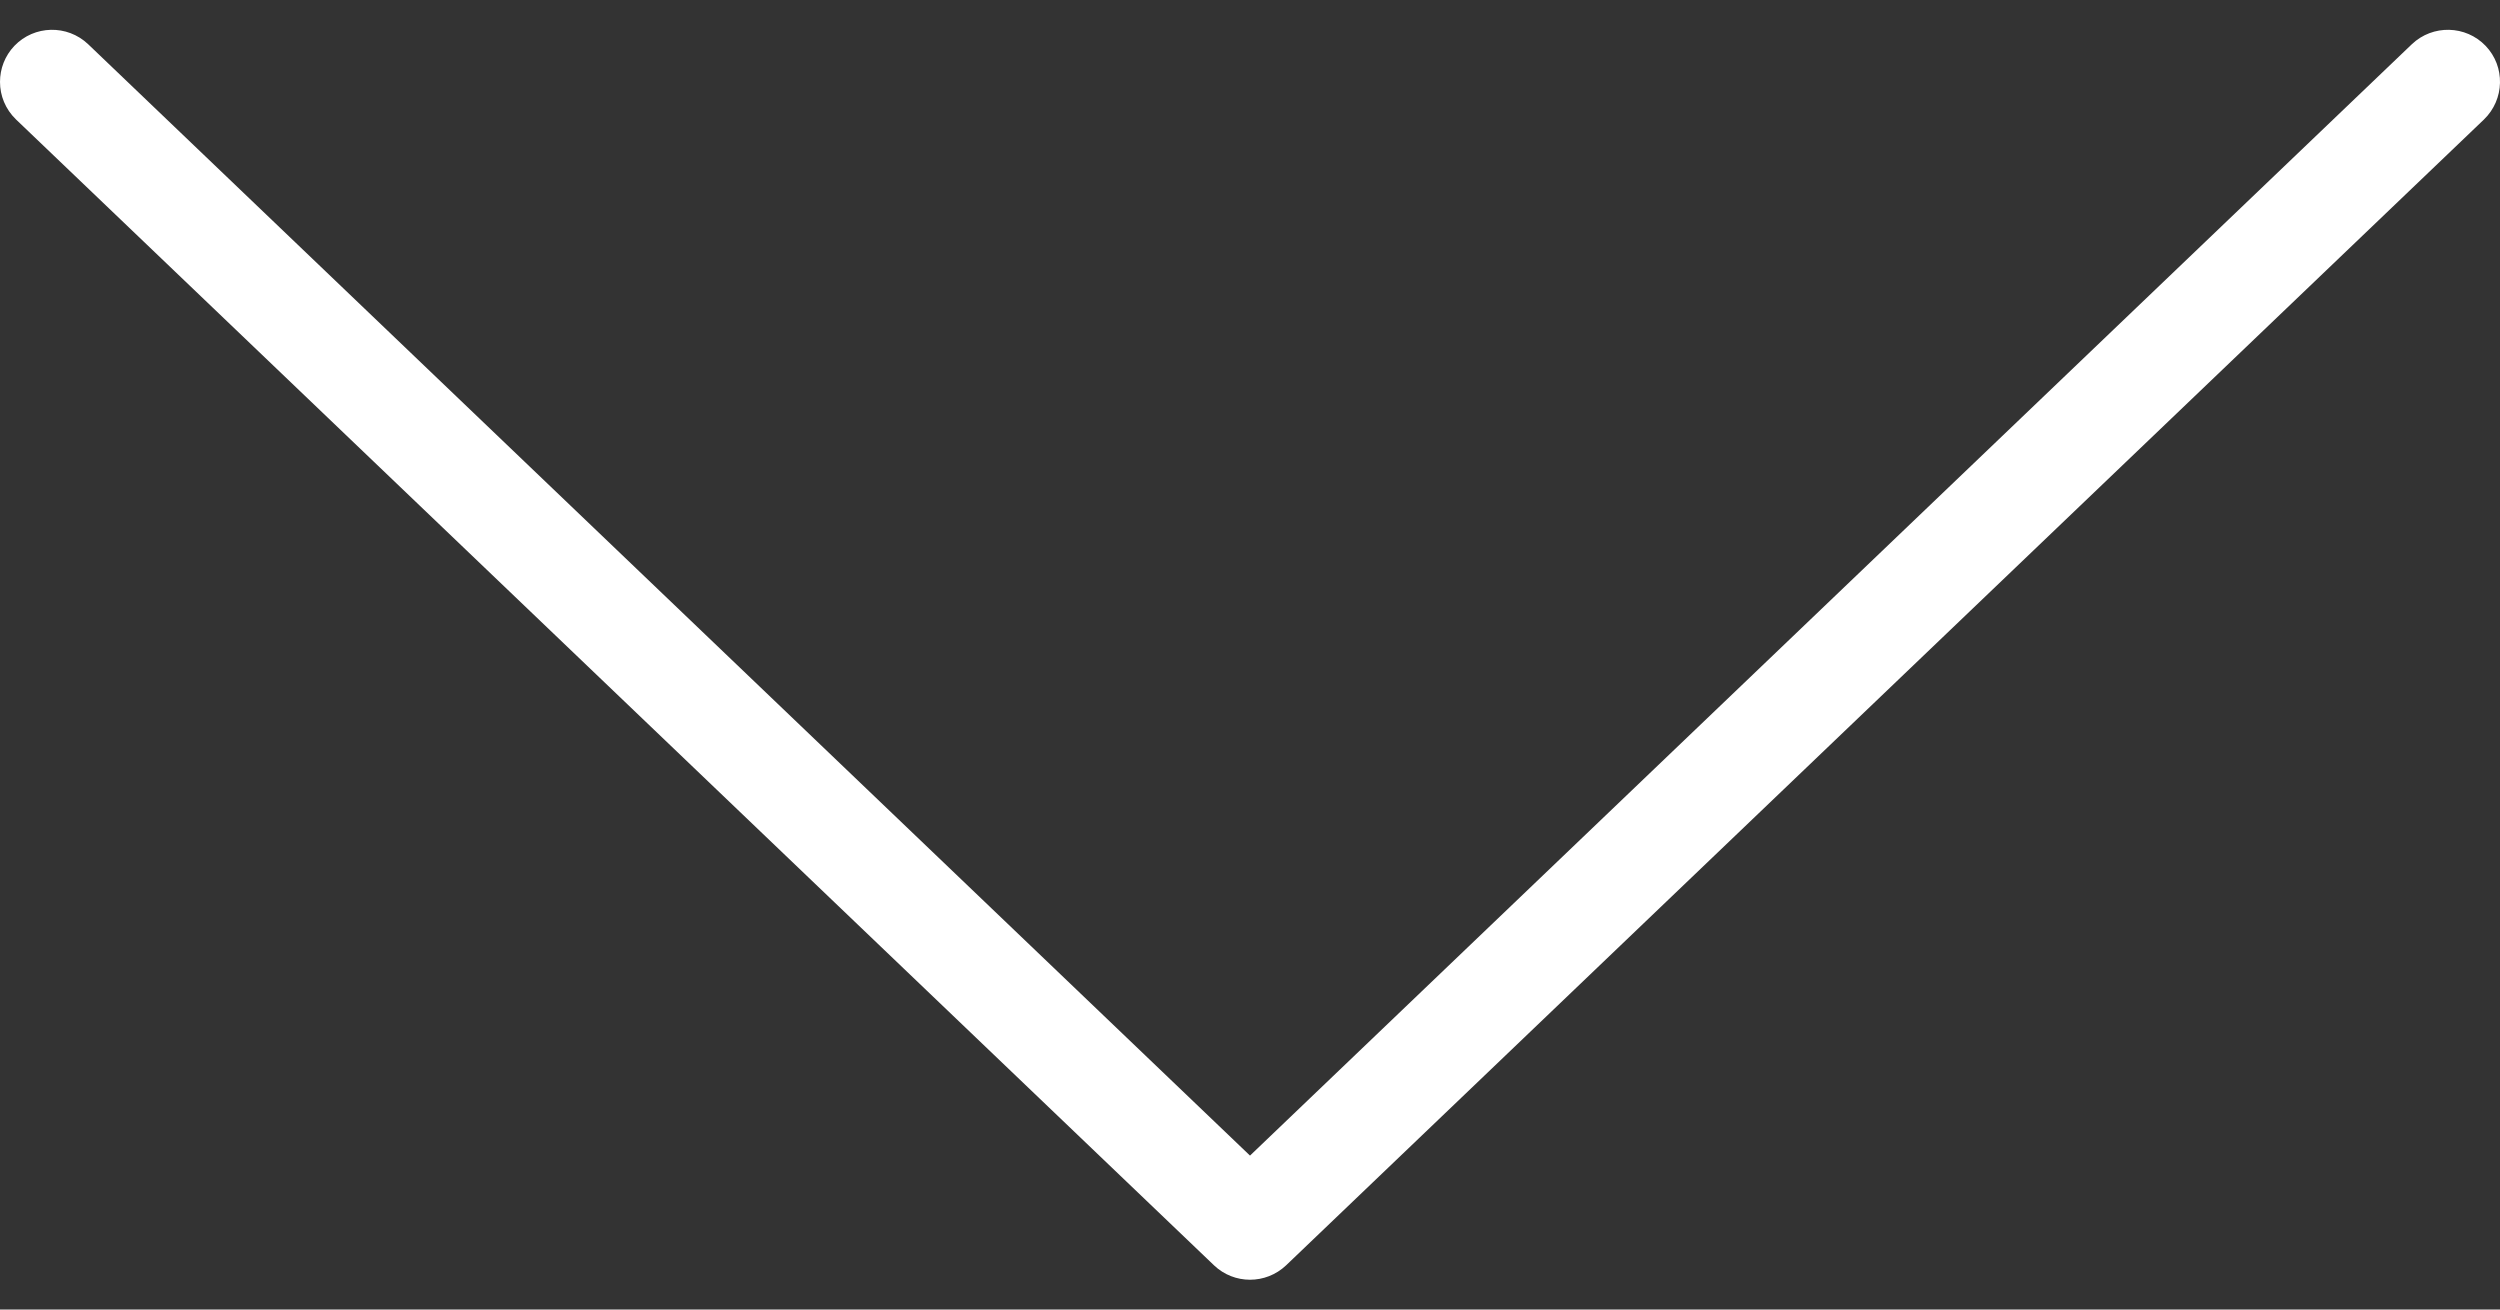
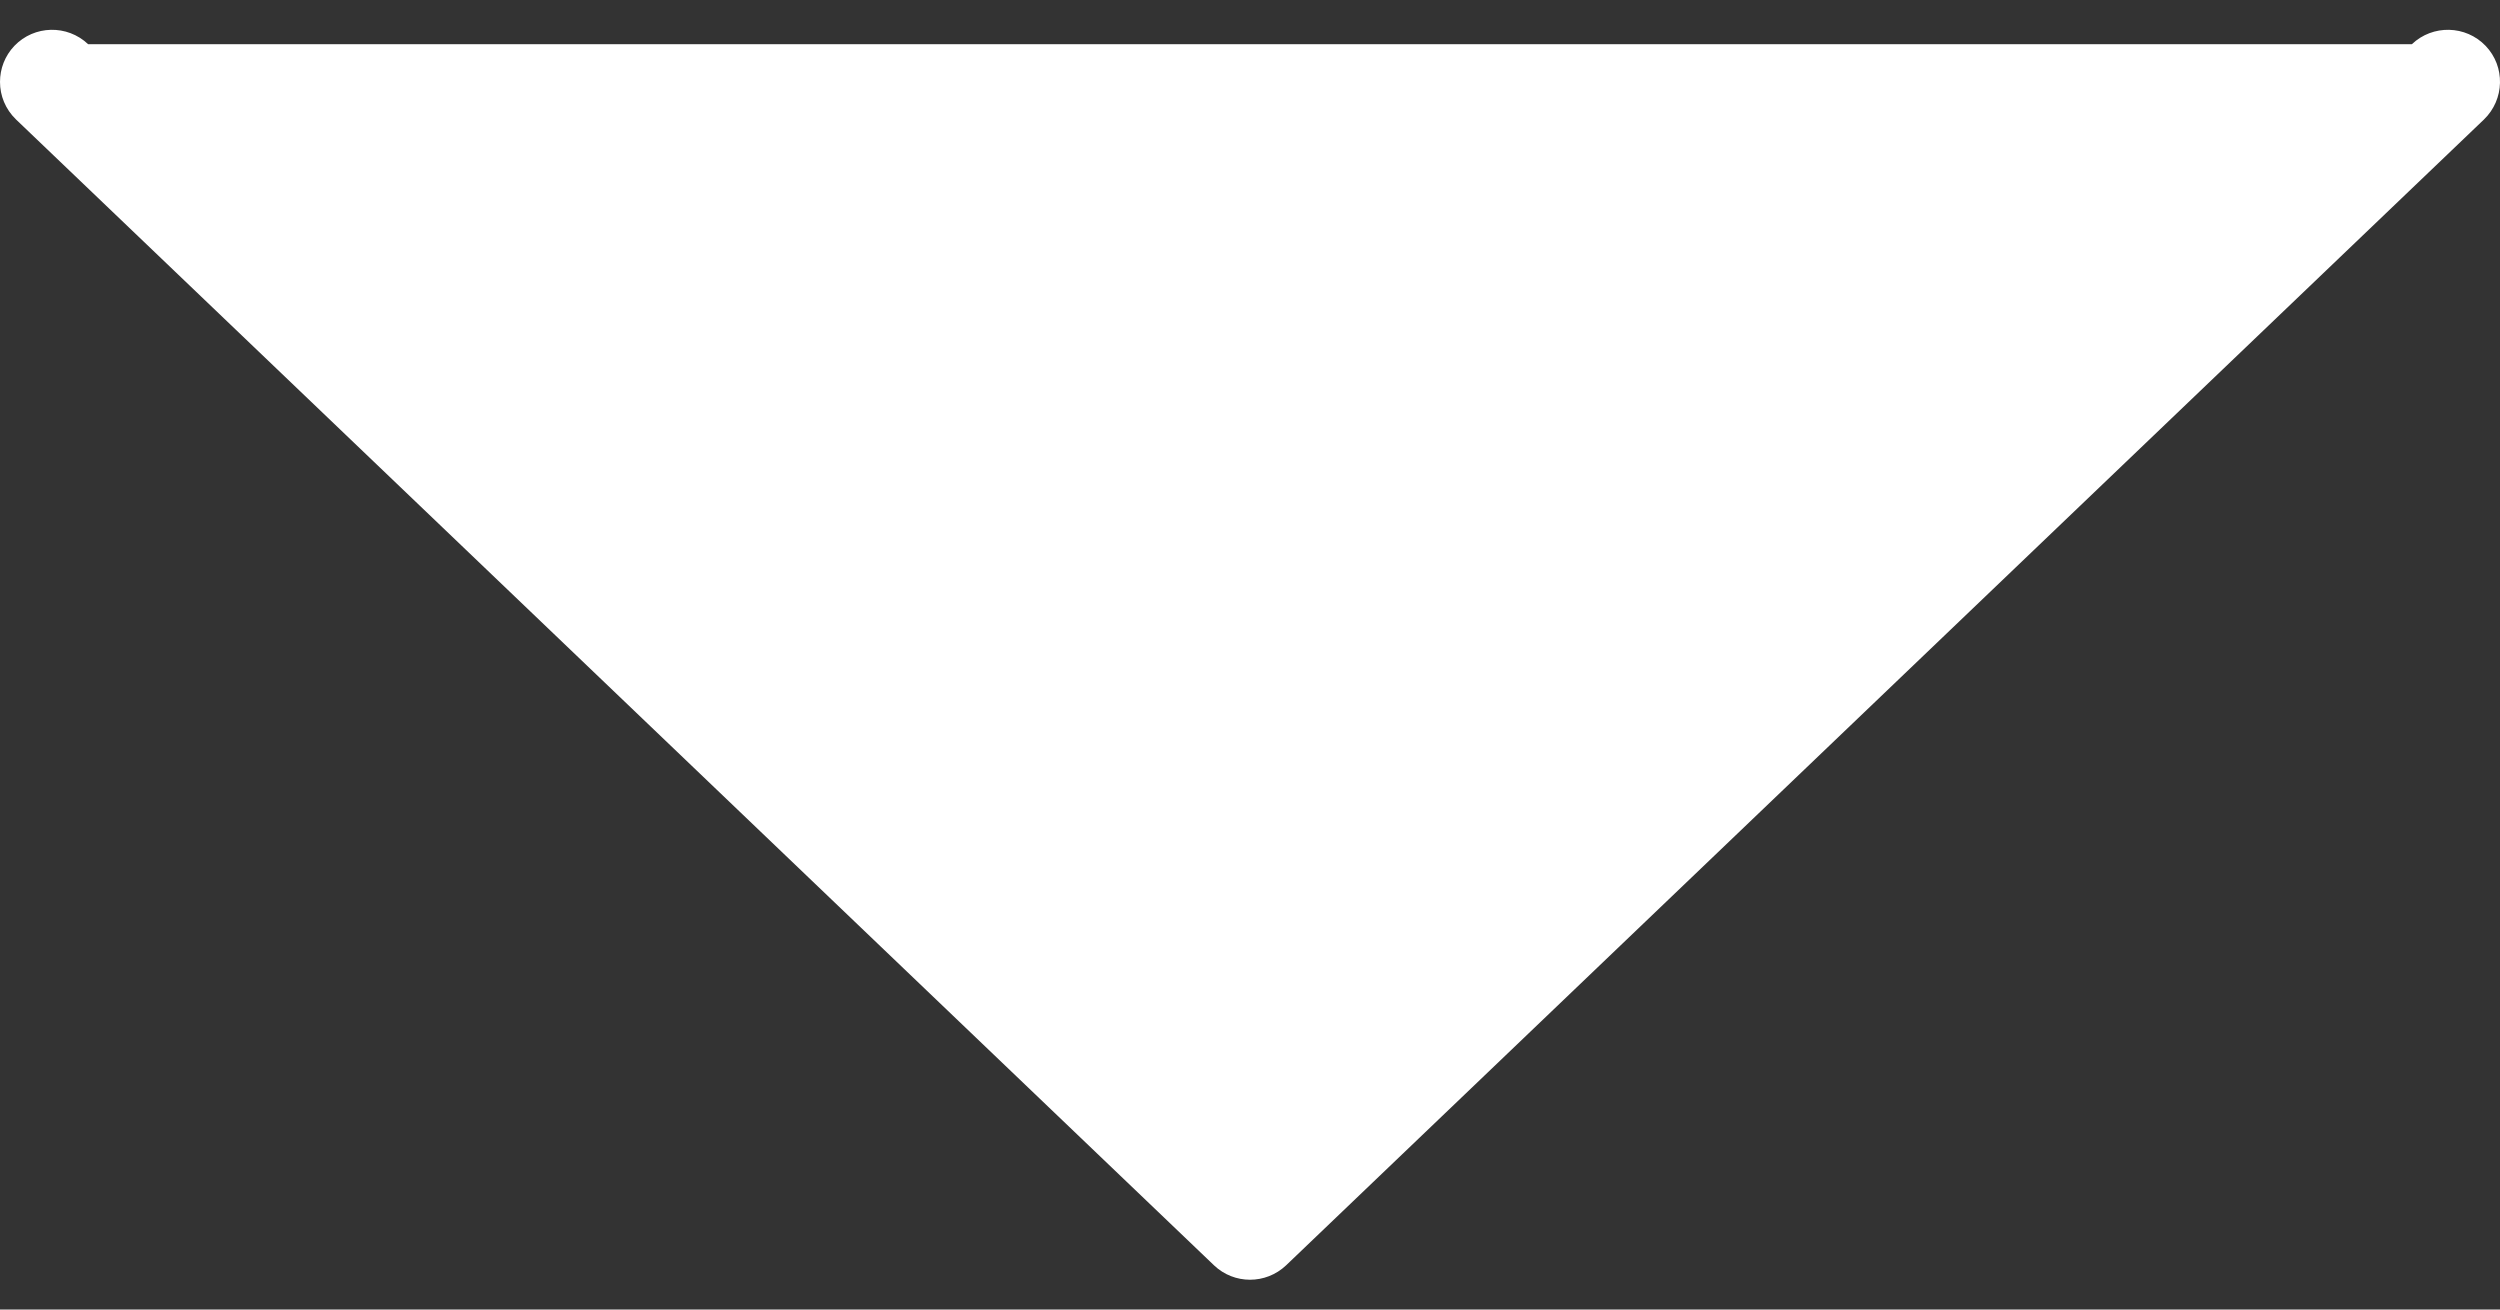
<svg xmlns="http://www.w3.org/2000/svg" width="21" height="11" viewBox="0 0 21 11" fill="none">
  <rect x="0" y="0" width="21" height="11" fill="#333333" stroke="none" />
-   <path d="M10.803 10.629L20.865 1.004C21.039 0.836 21.046 0.559 20.879 0.385C20.712 0.211 20.435 0.205 20.26 0.371L10.5 9.707L0.74 0.371C0.565 0.205 0.288 0.211 0.121 0.385C0.04 0.47 3.80033e-06 0.579 3.79558e-06 0.688C3.79054e-06 0.803 0.045 0.917 0.135 1.004L10.198 10.629C10.367 10.79 10.633 10.79 10.803 10.629Z" fill="white" />
+   <path d="M10.803 10.629L20.865 1.004C21.039 0.836 21.046 0.559 20.879 0.385C20.712 0.211 20.435 0.205 20.26 0.371L0.74 0.371C0.565 0.205 0.288 0.211 0.121 0.385C0.04 0.47 3.80033e-06 0.579 3.79558e-06 0.688C3.79054e-06 0.803 0.045 0.917 0.135 1.004L10.198 10.629C10.367 10.79 10.633 10.79 10.803 10.629Z" fill="white" />
</svg>